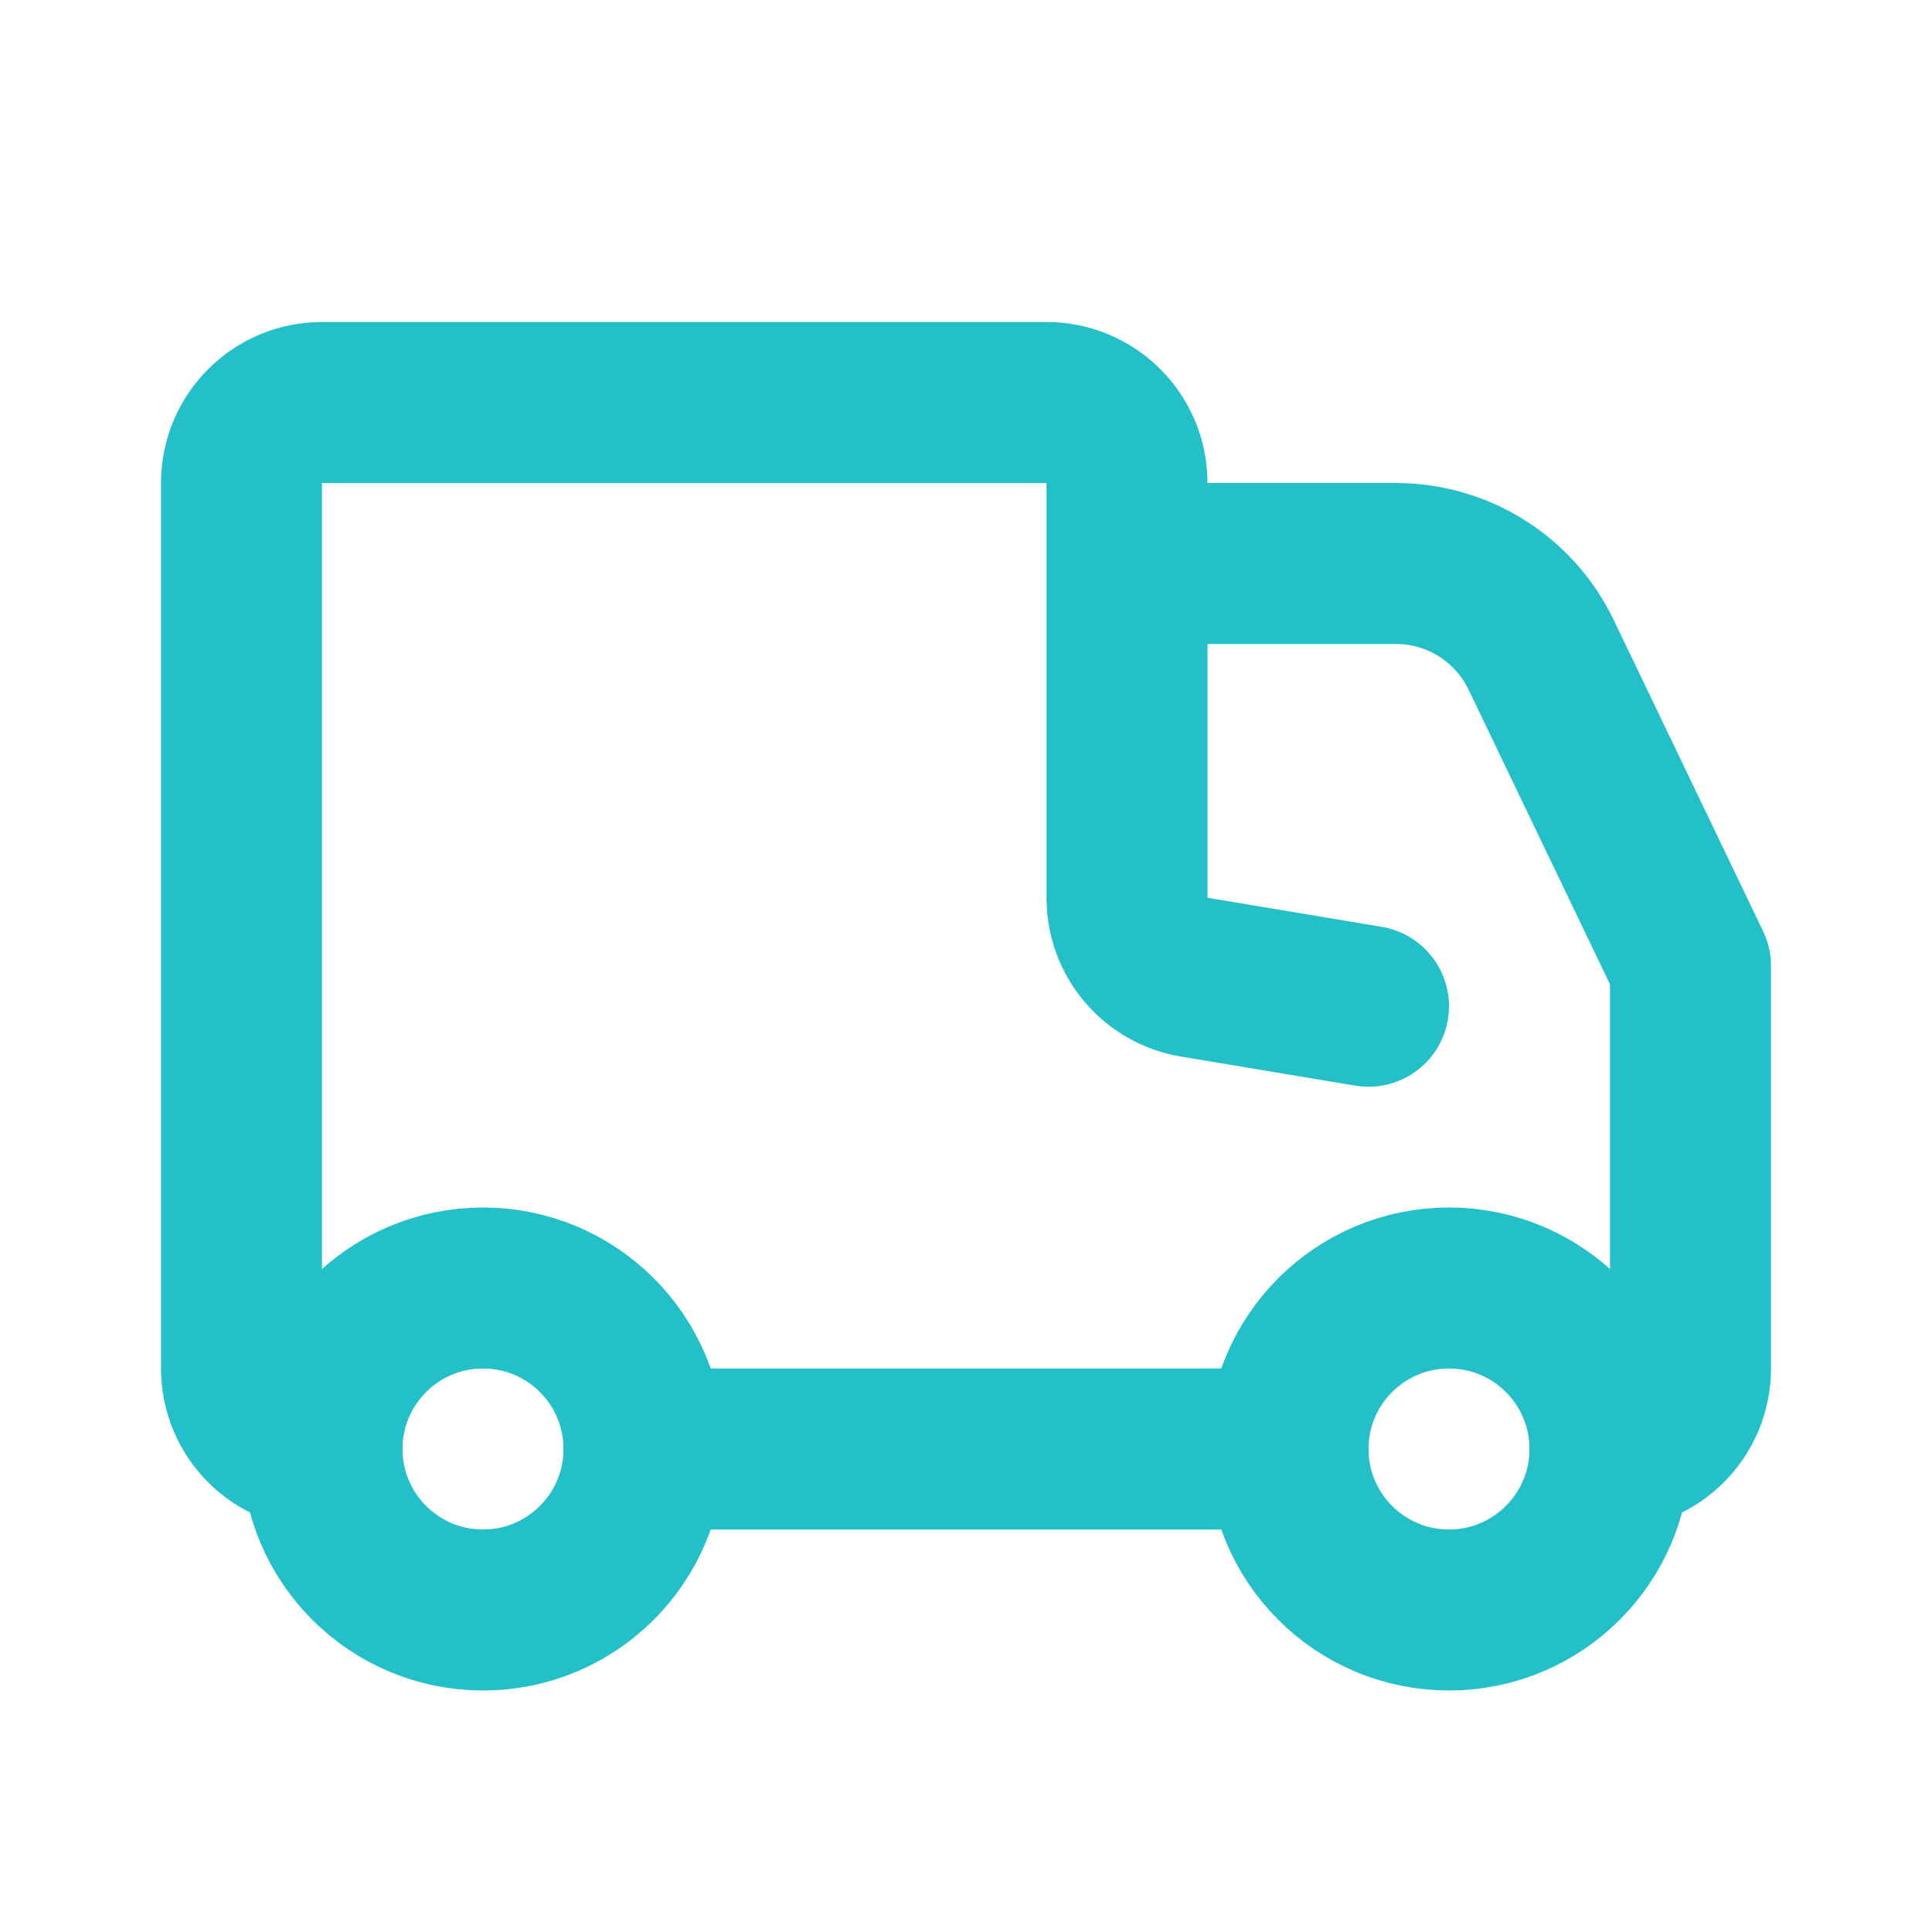
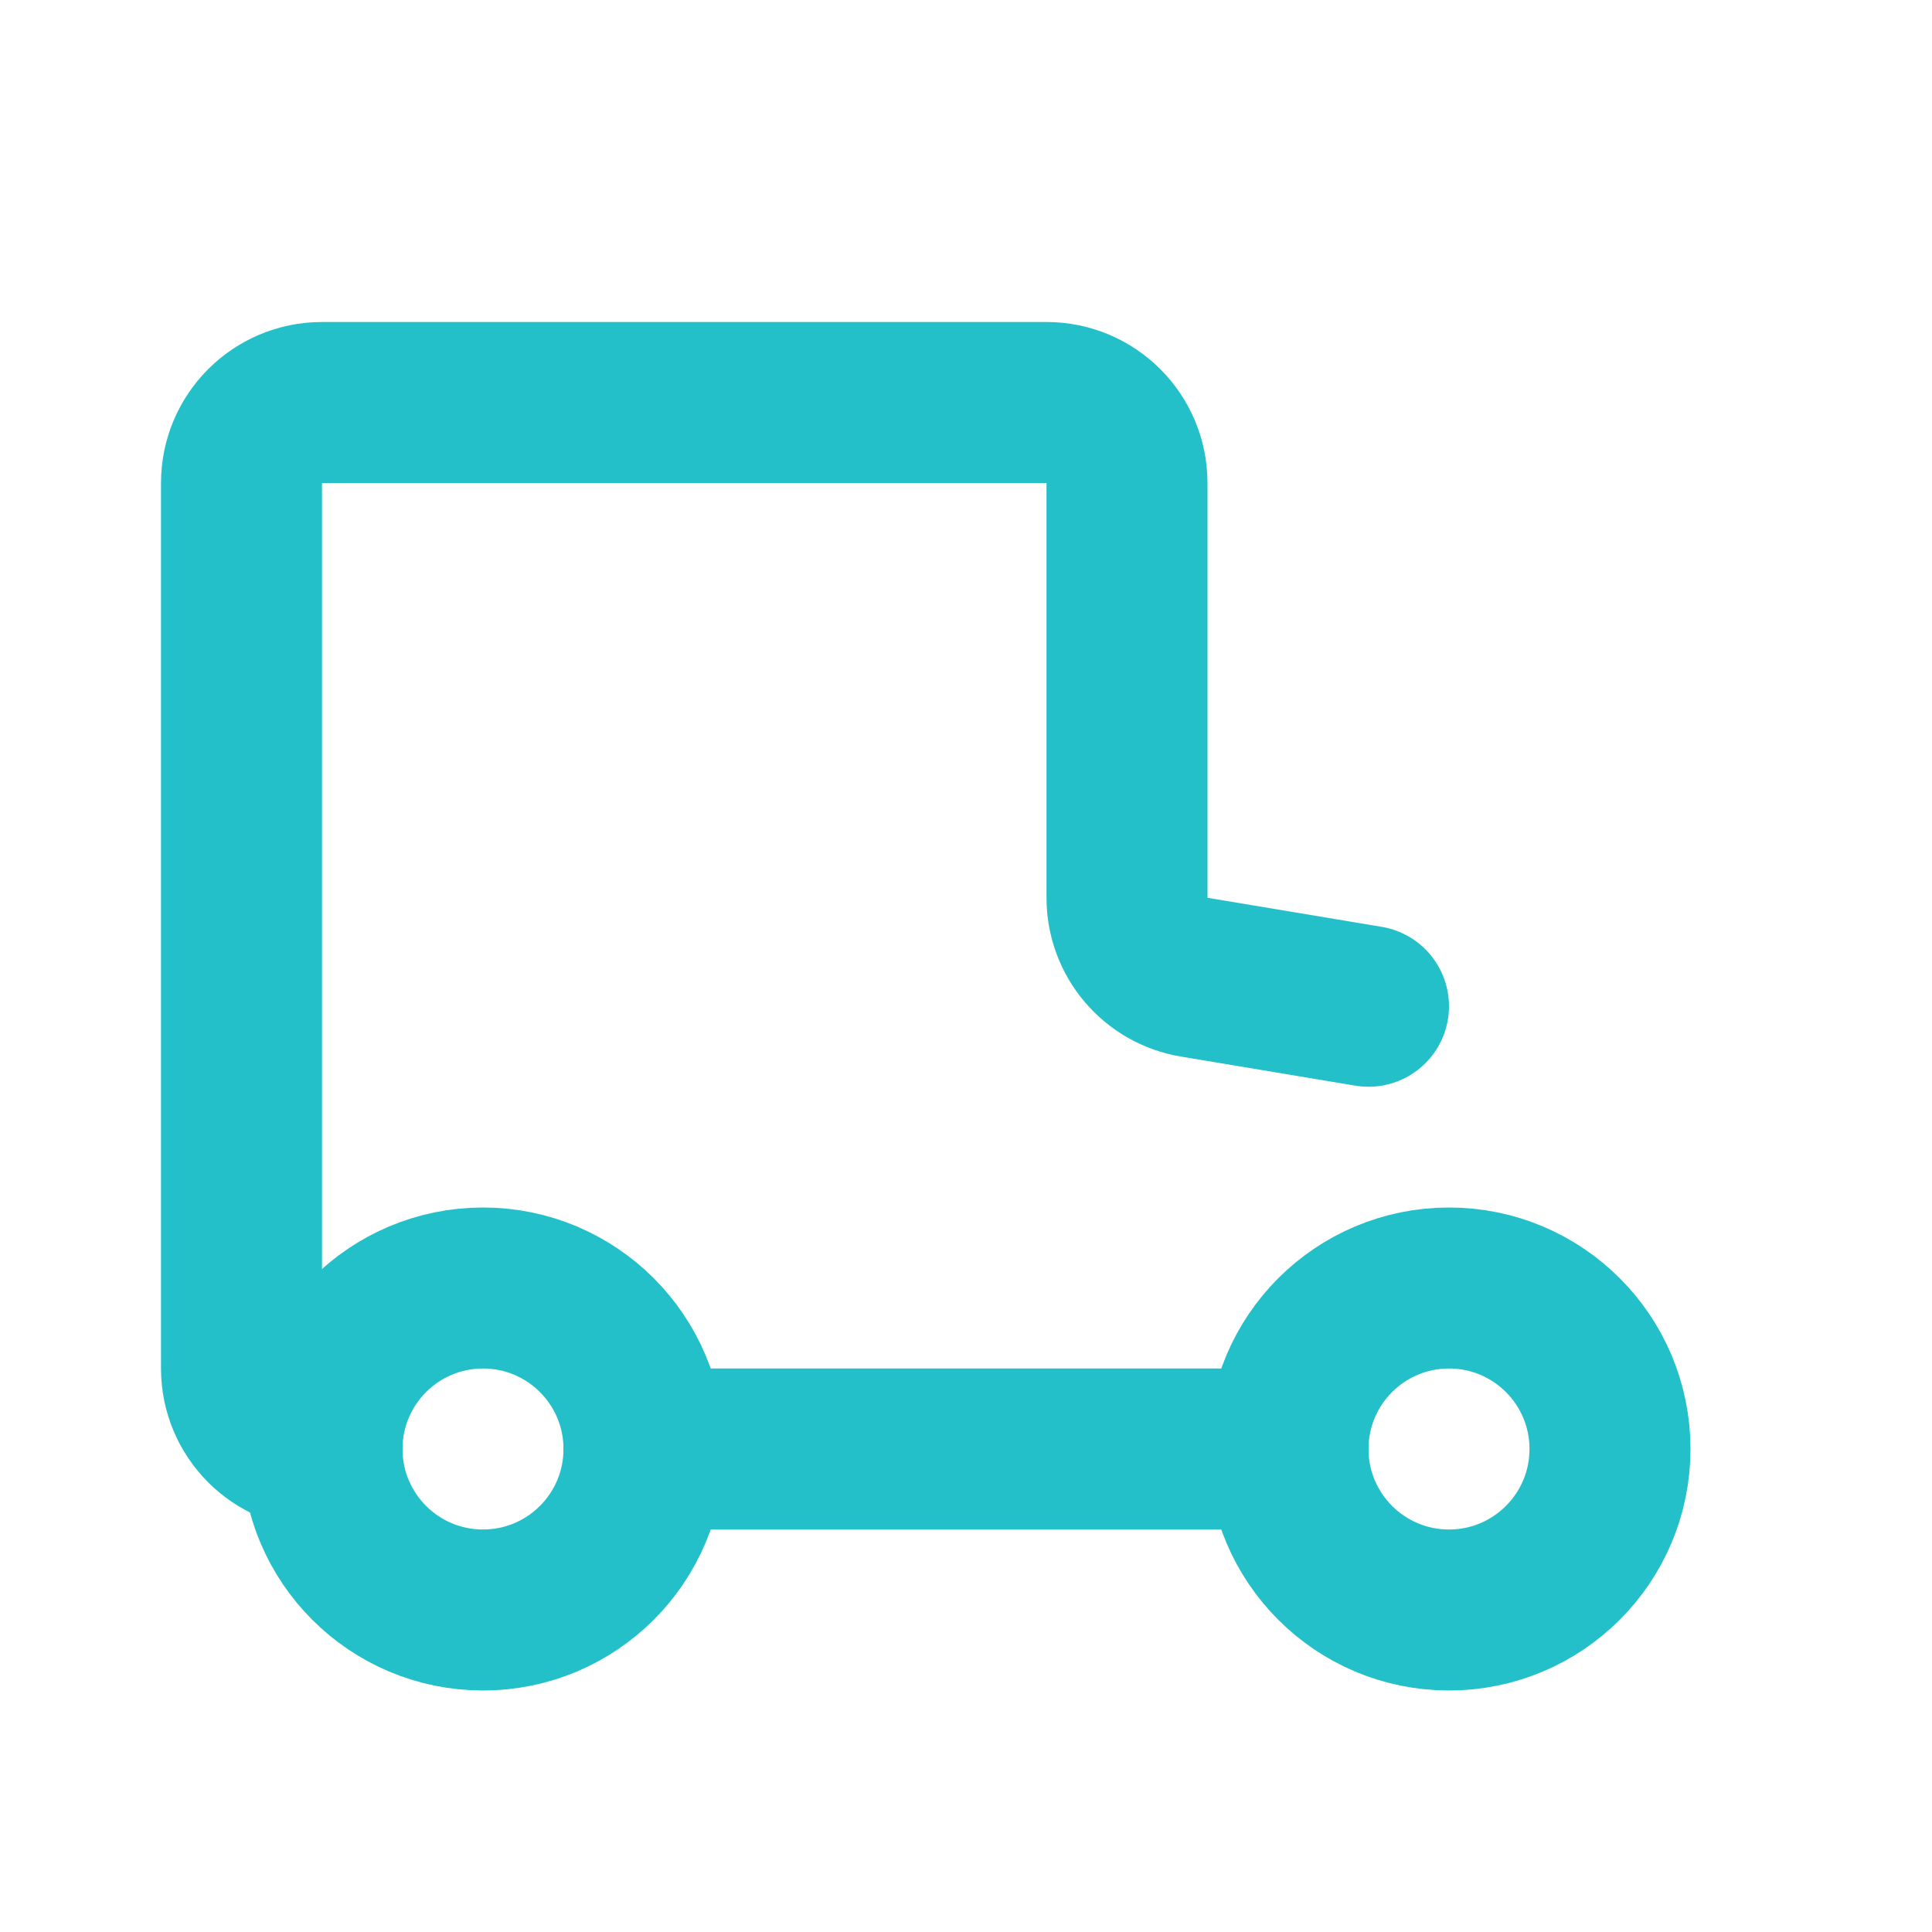
<svg xmlns="http://www.w3.org/2000/svg" width="24" height="24" viewBox="0 0 24 24" fill="none">
  <circle cx="6" cy="18" r="2" stroke="#24C0CA" stroke-width="2" stroke-linejoin="round" />
  <circle cx="18" cy="18" r="2" stroke="#24C0CA" stroke-width="2" stroke-linejoin="round" />
  <path d="M8 18H16" stroke="#24C0CA" stroke-width="2" stroke-linecap="round" stroke-linejoin="round" />
  <path d="M17 12.5L14.836 12.139C14.353 12.059 14 11.642 14 11.153V6C14 5.448 13.552 5 13 5H4C3.448 5 3 5.448 3 6V17C3 17.552 3.448 18 4 18V18" stroke="#24C0CA" stroke-width="2" stroke-linecap="round" stroke-linejoin="round" />
-   <path d="M15 7H17.341C18.111 7 18.812 7.441 19.145 8.135L21 12V17C21 17.552 20.552 18 20 18V18" stroke="#24C0CA" stroke-width="2" stroke-linecap="round" stroke-linejoin="round" />
</svg>